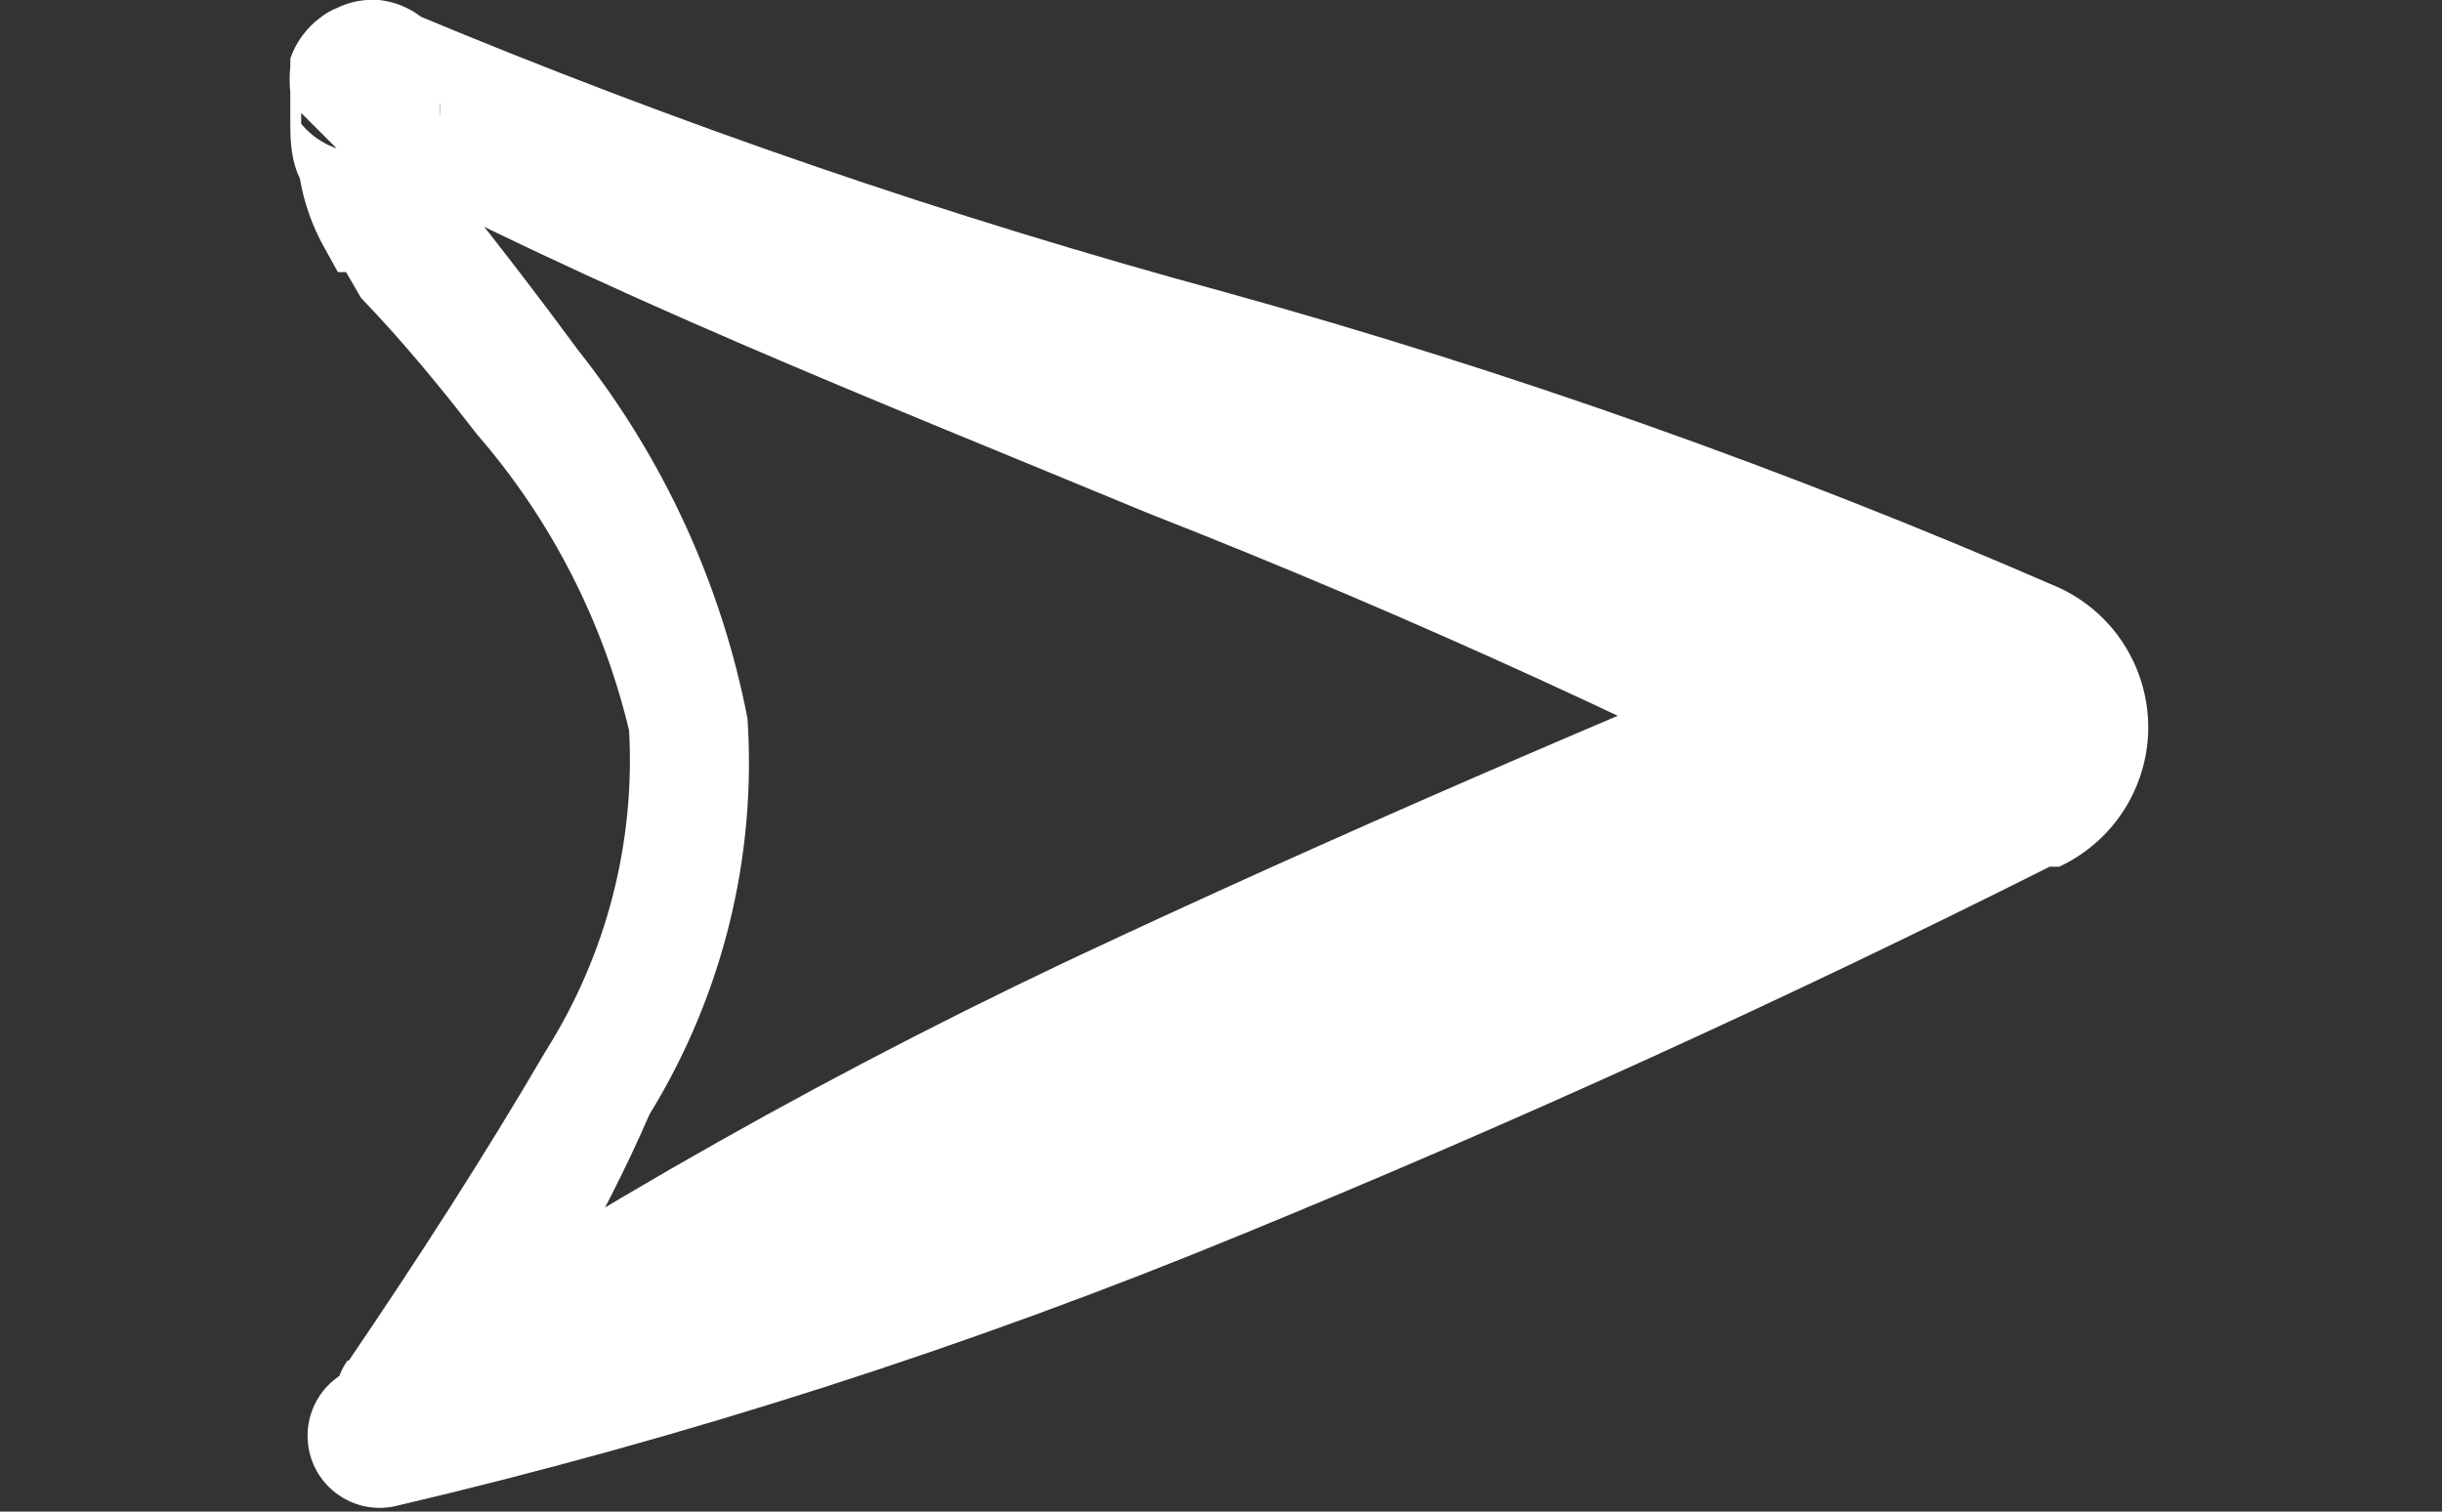
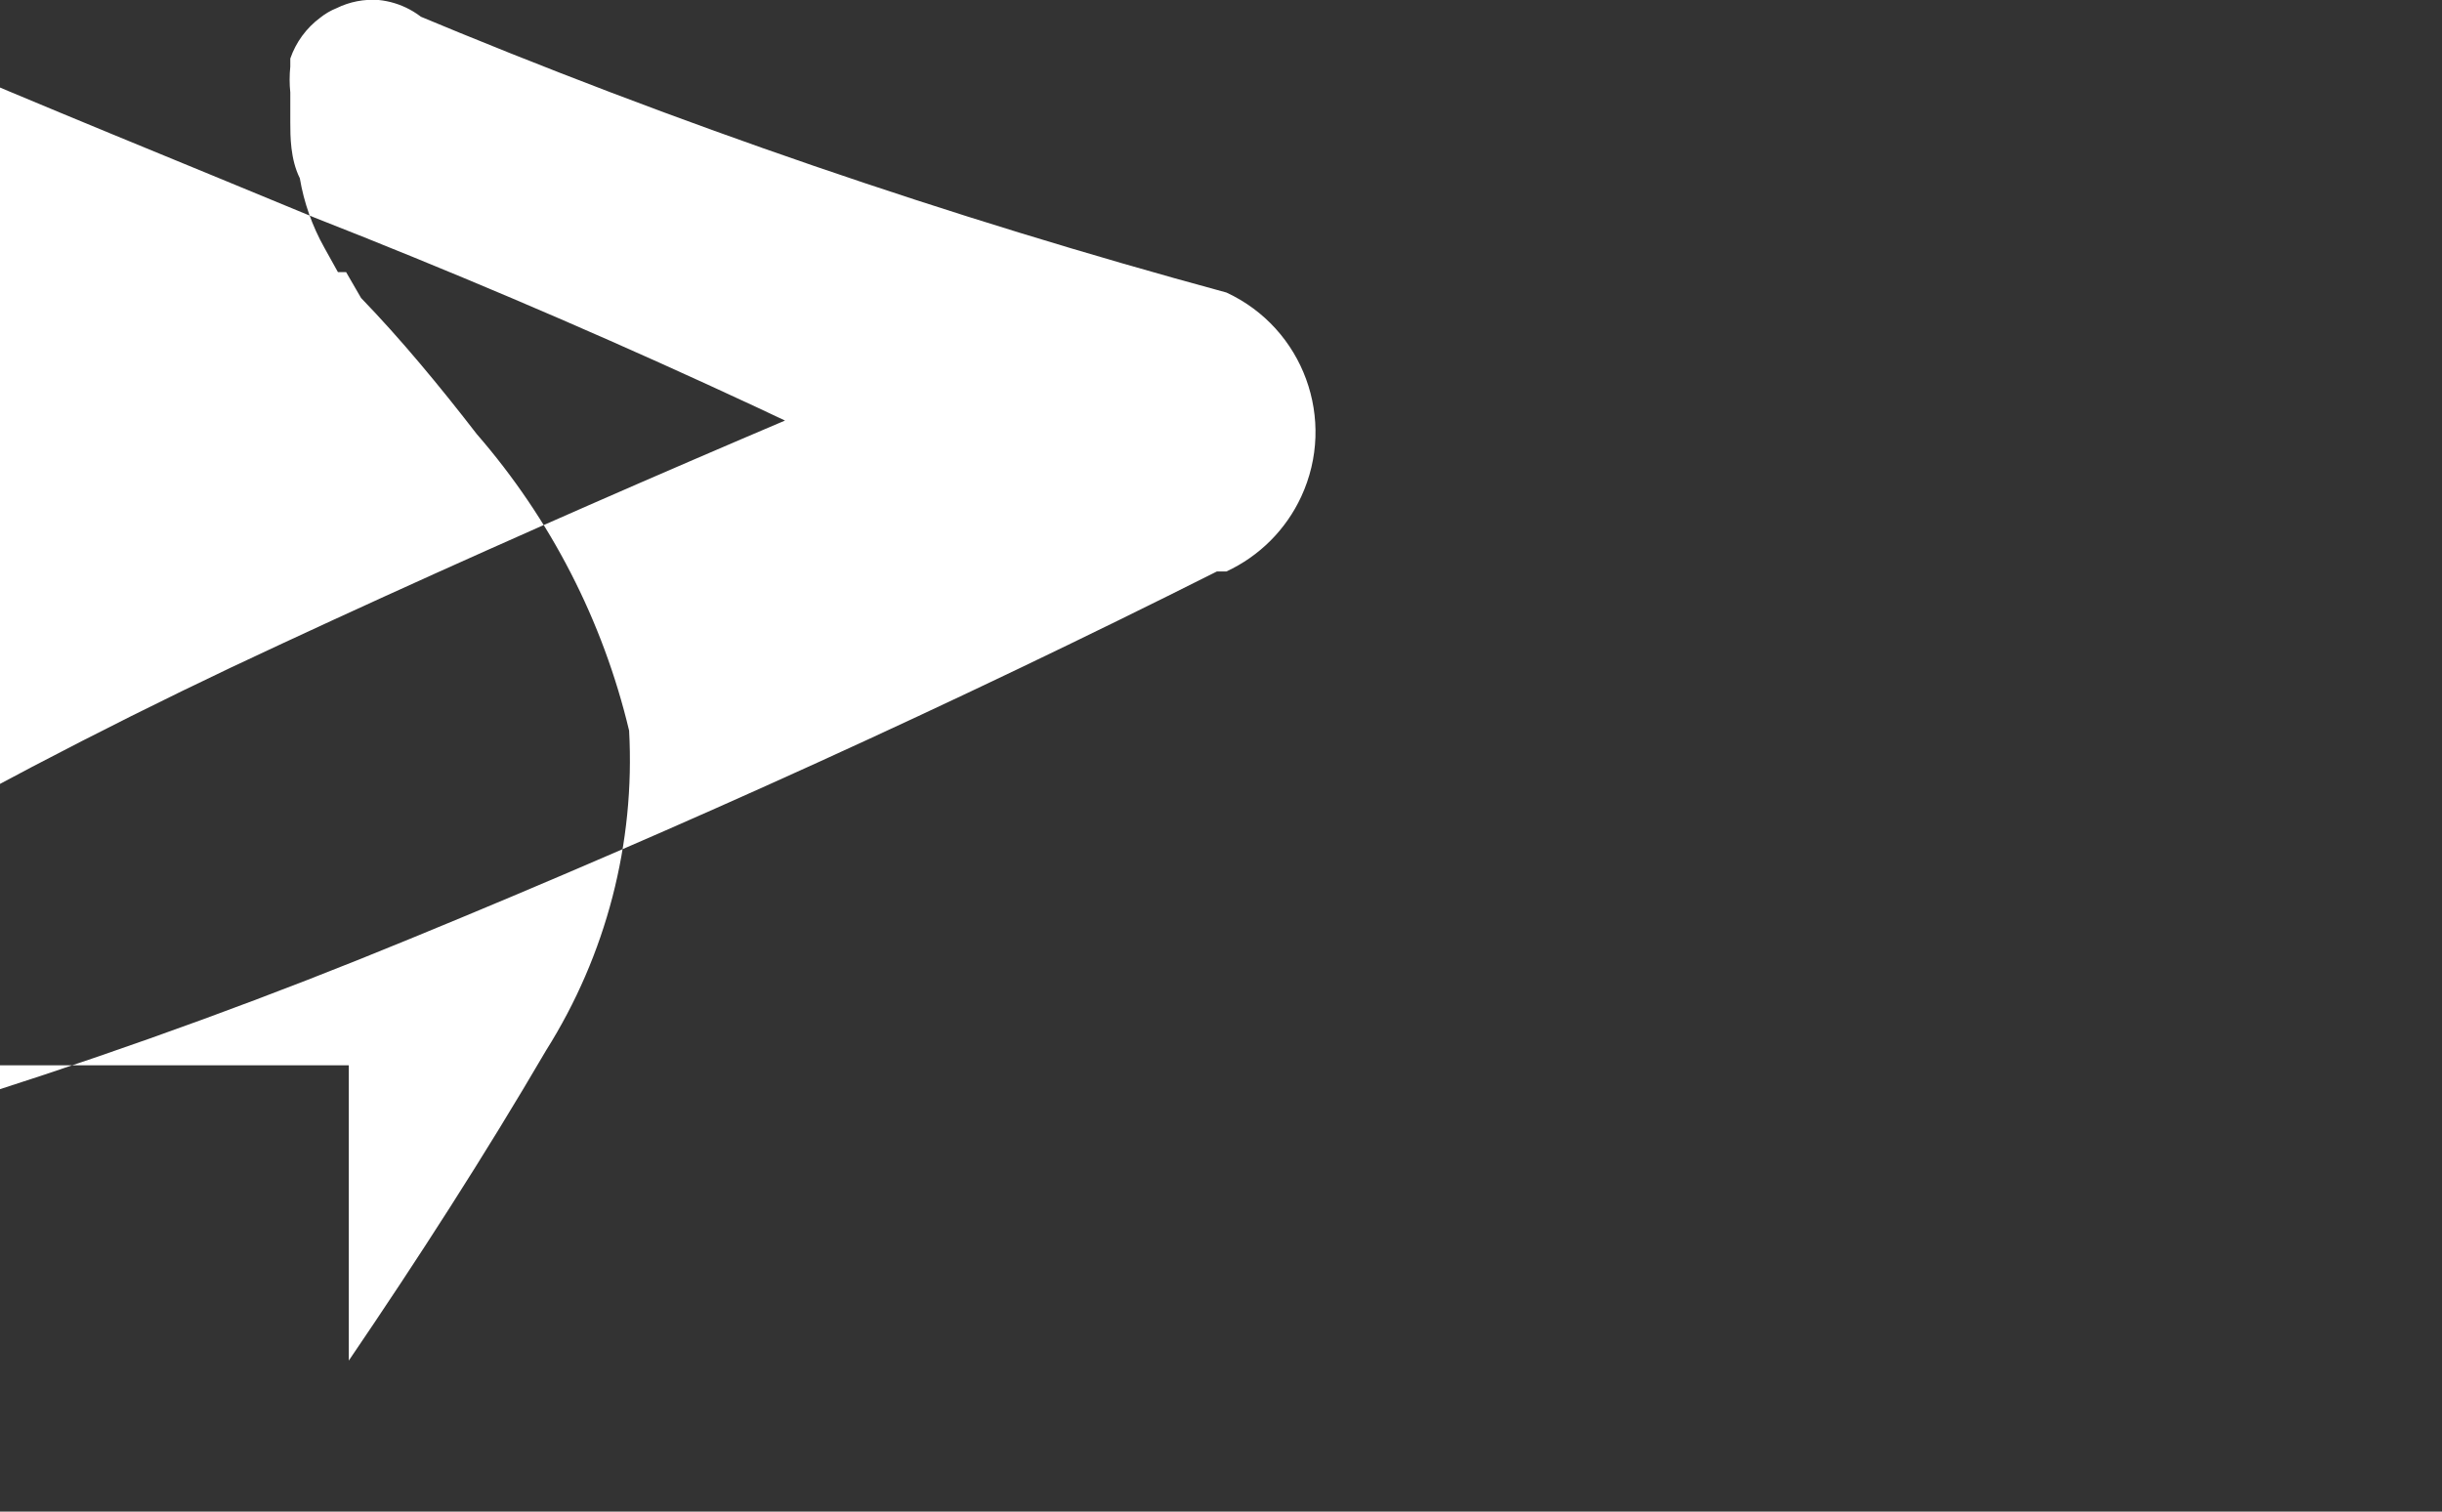
<svg xmlns="http://www.w3.org/2000/svg" version="1.1" id="OBJECTS" x="0px" y="0px" width="238.11px" height="147.4px" viewBox="0 0 238.11 147.4" enable-background="new 0 0 238.11 147.4" xml:space="preserve">
  <rect x="0" y="0" width="238.11" height="147.4" fill="#333333" stroke="none" />
  <title>arrow_right</title>
-   <path fill="#FFFFFF" d="M34.011,132.673c6.766-9.95,13.267-20.034,19.238-30.25c5.863-9.303,8.691-20.198,8.093-31.178  c-2.549-10.698-7.647-20.621-14.859-28.923c-3.582-4.644-7.43-9.287-11.277-13.267l-1.459-2.521H32.95l0,0l-1.327-2.388  c-1.179-2.101-1.987-4.39-2.388-6.766c-0.929-1.857-0.929-4.113-0.929-5.44s0-1.857,0-2.919c-0.086-0.838-0.086-1.683,0-2.521V5.705  c0.55-1.59,1.567-2.978,2.919-3.98c0.482-0.387,1.018-0.7,1.592-0.929C34.093,0.168,35.513-0.107,36.93,0  c2.128,0.216,4.083,1.265,5.44,2.919v0.663l1.327,1.725l-3.715-4.113c25.907,10.844,52.499,19.974,79.604,27.331  c27.705,7.687,54.837,17.307,81.196,28.79c7.511,3.485,10.773,12.4,7.288,19.91c-1.492,3.214-4.074,5.796-7.288,7.288h-0.929  c-25.606,12.869-52.141,24.943-78.675,35.822c-26.797,11.044-54.438,19.917-82.655,26.535c-3.794,0.83-7.542-1.572-8.372-5.366  c-0.603-2.756,0.499-5.606,2.8-7.238c24.065-16.25,49.399-30.537,75.756-42.721c26.535-12.339,53.069-23.616,79.604-34.495  l-0.796,27.596c-24.549-12.931-49.795-24.491-75.624-34.628c-26.535-11.012-53.069-21.36-78.41-34.893l-4.113-4.113v1.061l0,0  c1.297,1.565,3.153,2.565,5.174,2.786c1.419,0.135,2.847-0.142,4.113-0.796l2.919-0.796c0.553-0.583,1.001-1.256,1.327-1.99  c0.043-0.441,0.043-0.886,0-1.327l0,0l0,0c0-0.929,0,0,0,0v1.061c-0.076,1.237-0.076,2.478,0,3.715c0,0.929,0.663,2.653,0,1.857l0,0  l0,0l0.663,0.929l1.459,1.857c3.848,4.776,7.695,9.818,11.41,14.859c8.266,10.456,13.907,22.739,16.451,35.822  c0.901,13.549-2.438,27.042-9.552,38.608c-4.644,10.747-11.277,21.758-17.778,32.107c-2.235,3.224-6.66,4.026-9.884,1.791  s-4.026-6.66-1.791-9.884H34.011z" />
+   <path fill="#FFFFFF" d="M34.011,132.673c6.766-9.95,13.267-20.034,19.238-30.25c5.863-9.303,8.691-20.198,8.093-31.178  c-2.549-10.698-7.647-20.621-14.859-28.923c-3.582-4.644-7.43-9.287-11.277-13.267l-1.459-2.521H32.95l0,0l-1.327-2.388  c-1.179-2.101-1.987-4.39-2.388-6.766c-0.929-1.857-0.929-4.113-0.929-5.44s0-1.857,0-2.919c-0.086-0.838-0.086-1.683,0-2.521V5.705  c0.55-1.59,1.567-2.978,2.919-3.98c0.482-0.387,1.018-0.7,1.592-0.929C34.093,0.168,35.513-0.107,36.93,0  c2.128,0.216,4.083,1.265,5.44,2.919v0.663l1.327,1.725l-3.715-4.113c25.907,10.844,52.499,19.974,79.604,27.331  c7.511,3.485,10.773,12.4,7.288,19.91c-1.492,3.214-4.074,5.796-7.288,7.288h-0.929  c-25.606,12.869-52.141,24.943-78.675,35.822c-26.797,11.044-54.438,19.917-82.655,26.535c-3.794,0.83-7.542-1.572-8.372-5.366  c-0.603-2.756,0.499-5.606,2.8-7.238c24.065-16.25,49.399-30.537,75.756-42.721c26.535-12.339,53.069-23.616,79.604-34.495  l-0.796,27.596c-24.549-12.931-49.795-24.491-75.624-34.628c-26.535-11.012-53.069-21.36-78.41-34.893l-4.113-4.113v1.061l0,0  c1.297,1.565,3.153,2.565,5.174,2.786c1.419,0.135,2.847-0.142,4.113-0.796l2.919-0.796c0.553-0.583,1.001-1.256,1.327-1.99  c0.043-0.441,0.043-0.886,0-1.327l0,0l0,0c0-0.929,0,0,0,0v1.061c-0.076,1.237-0.076,2.478,0,3.715c0,0.929,0.663,2.653,0,1.857l0,0  l0,0l0.663,0.929l1.459,1.857c3.848,4.776,7.695,9.818,11.41,14.859c8.266,10.456,13.907,22.739,16.451,35.822  c0.901,13.549-2.438,27.042-9.552,38.608c-4.644,10.747-11.277,21.758-17.778,32.107c-2.235,3.224-6.66,4.026-9.884,1.791  s-4.026-6.66-1.791-9.884H34.011z" />
</svg>